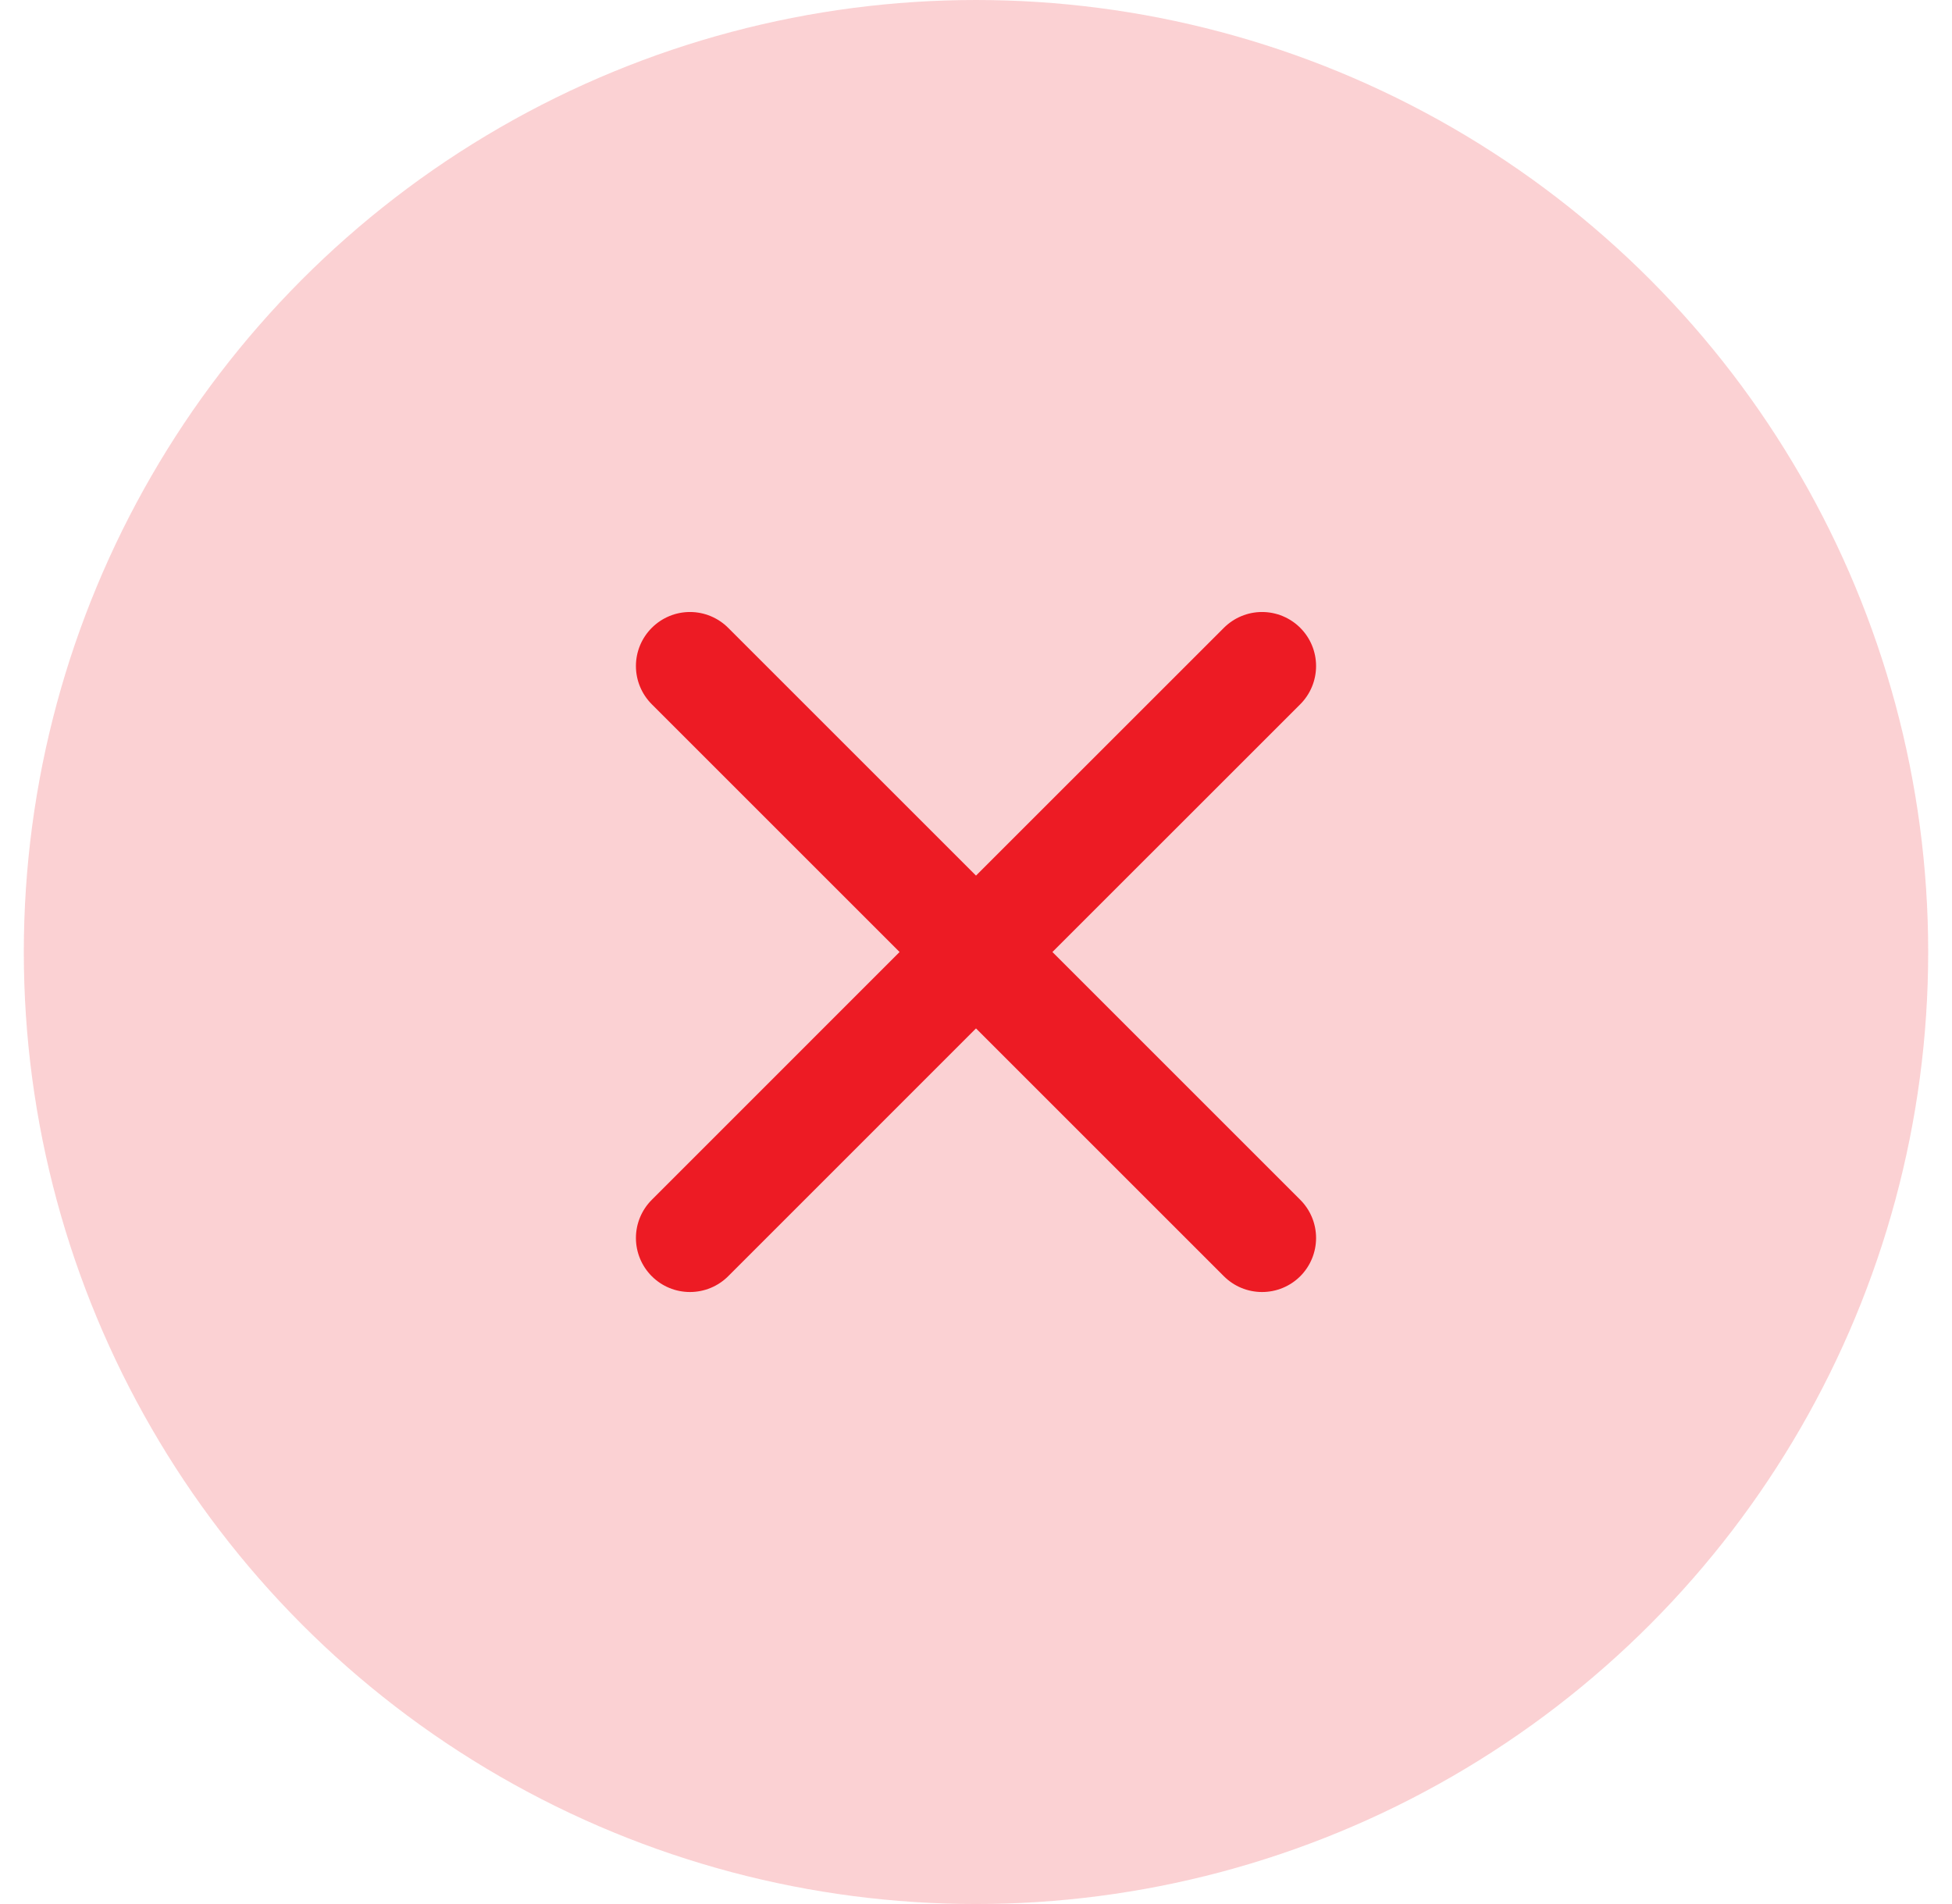
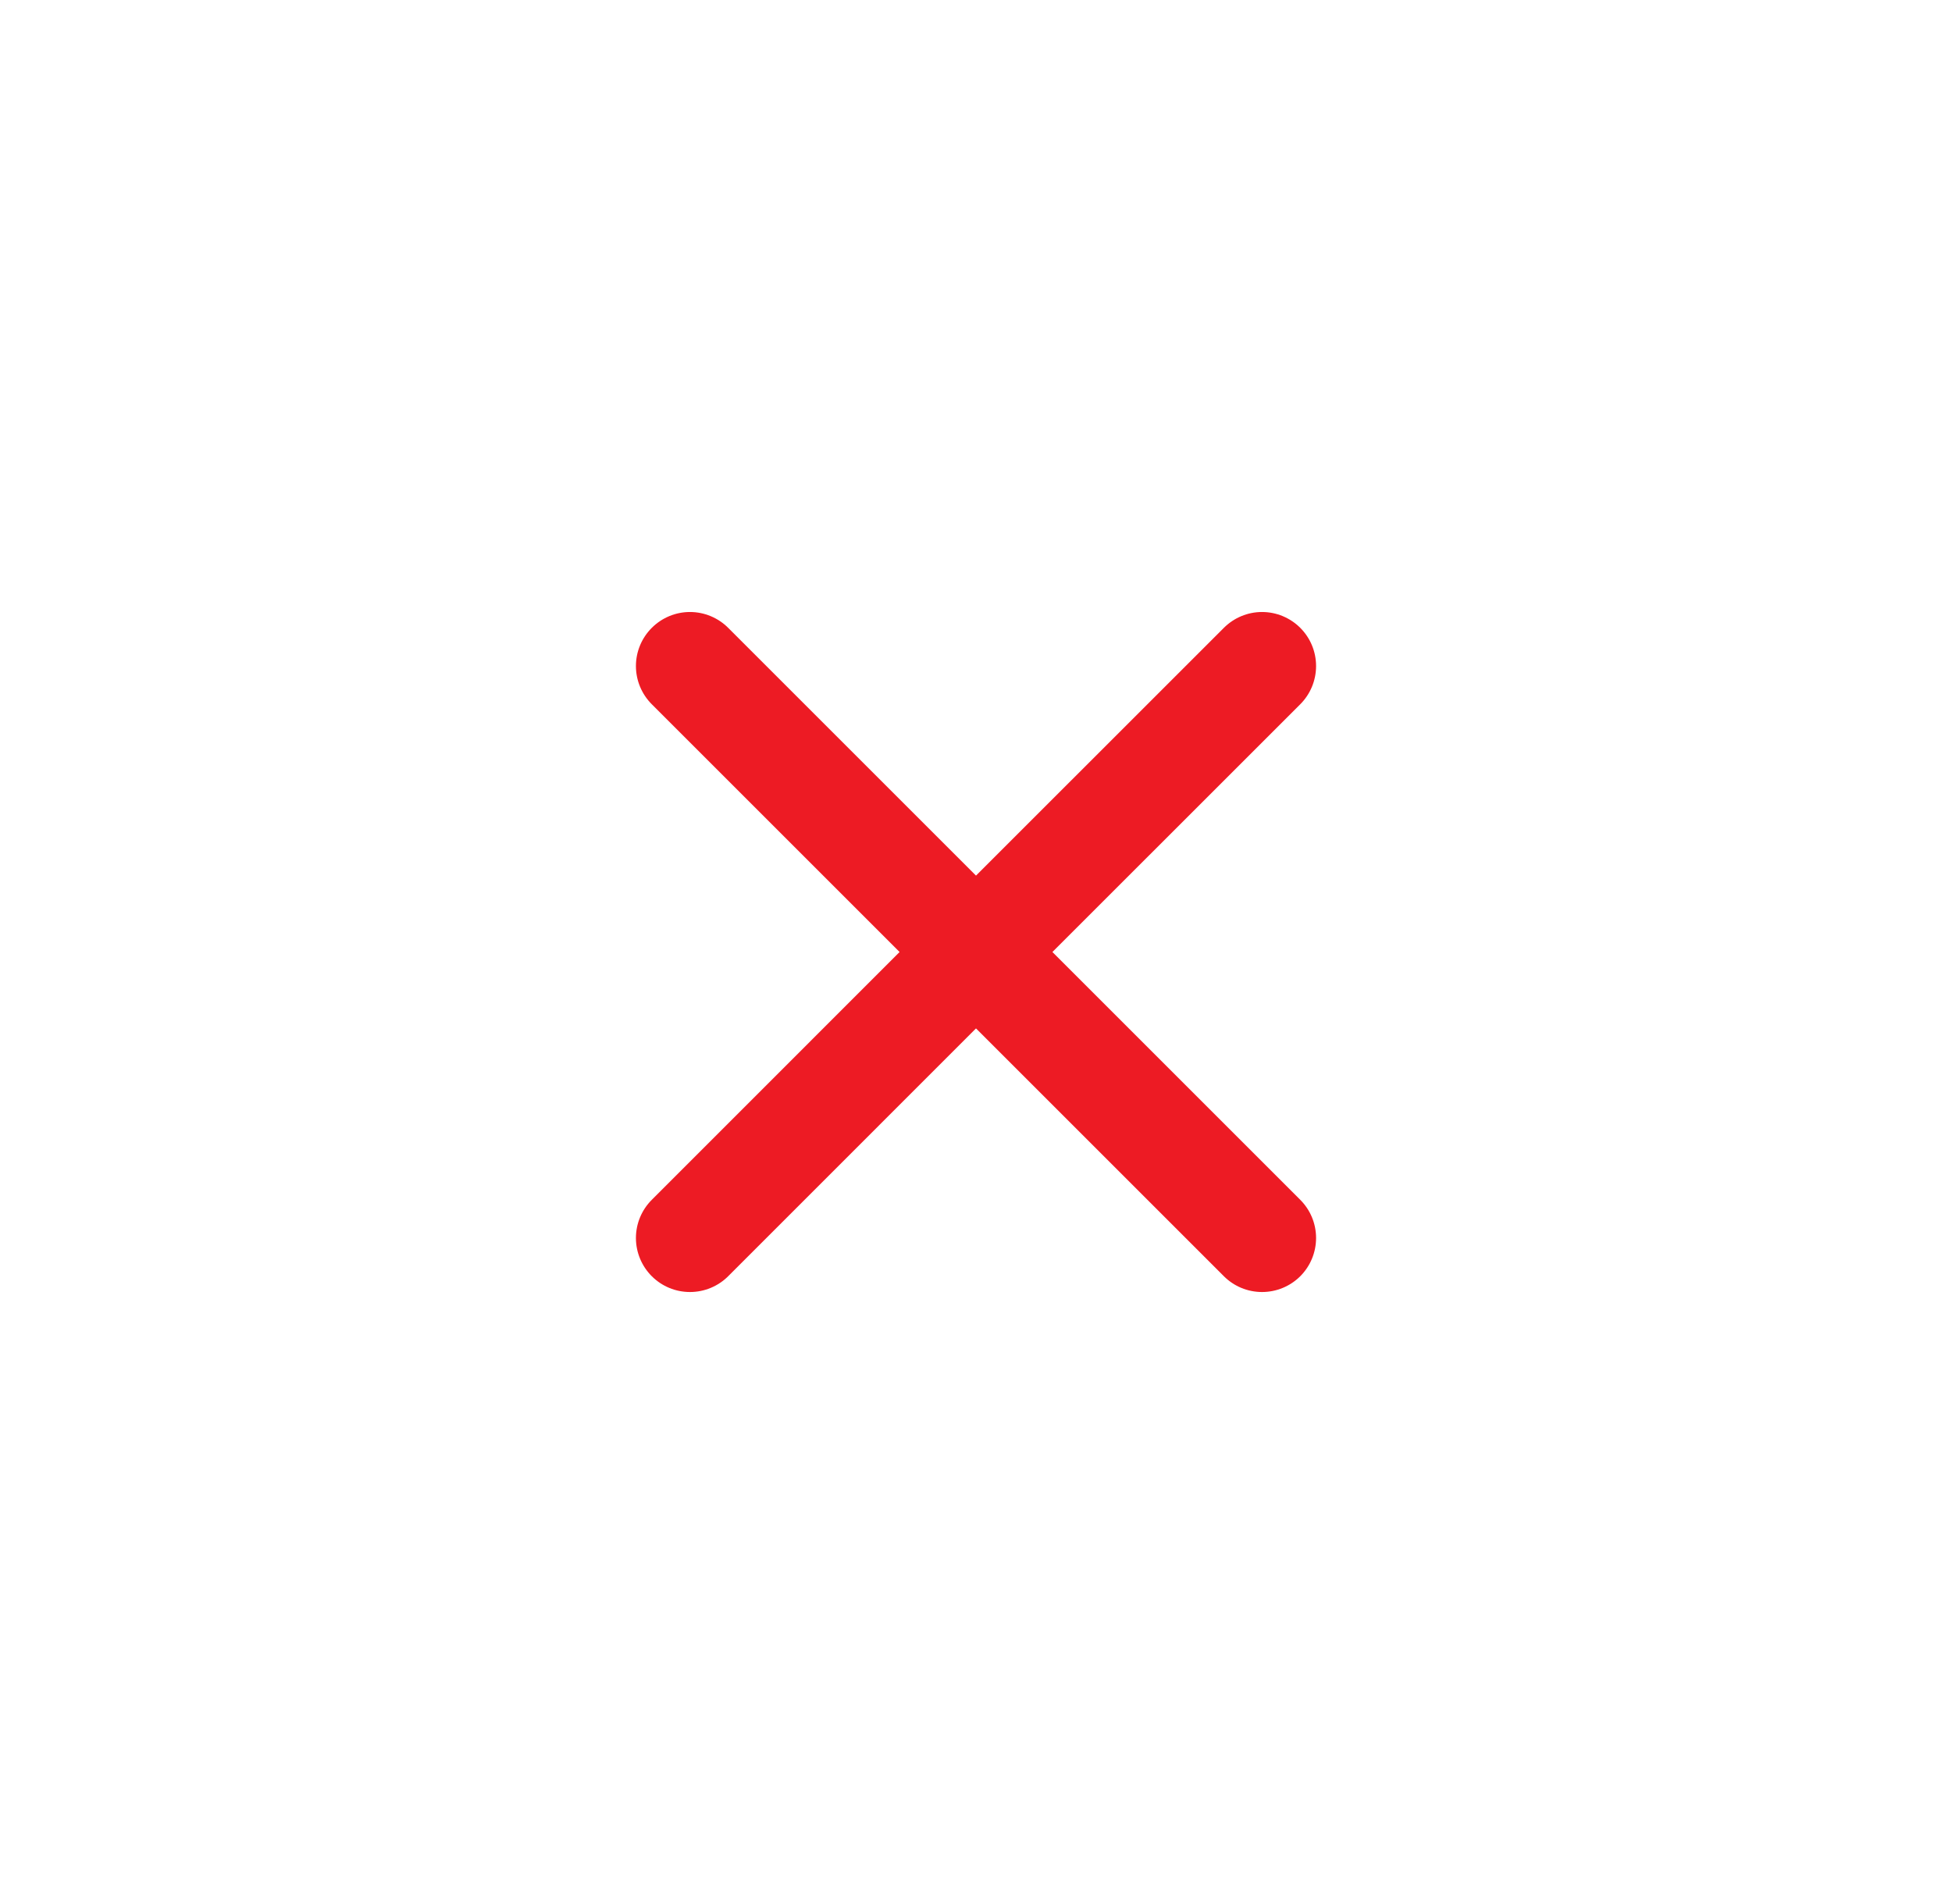
<svg xmlns="http://www.w3.org/2000/svg" width="41" height="40" viewBox="0 0 41 40" fill="none">
-   <circle cx="20.5" cy="20" r="20" fill="#ED1B24" fill-opacity="0.2" />
-   <path d="M27.311 13.19C27.098 12.977 26.809 12.857 26.508 12.857C26.207 12.857 25.919 12.977 25.706 13.19L20.5 18.395L15.295 13.19C15.082 12.977 14.793 12.857 14.492 12.857C14.191 12.857 13.903 12.977 13.69 13.19C13.477 13.403 13.357 13.691 13.357 13.992C13.357 14.293 13.477 14.582 13.69 14.795L18.895 20L13.69 25.206C13.477 25.419 13.357 25.707 13.357 26.008C13.357 26.309 13.477 26.598 13.69 26.811C13.903 27.024 14.191 27.143 14.492 27.143C14.793 27.143 15.082 27.024 15.295 26.811L20.5 21.605L25.706 26.811C25.919 27.024 26.207 27.143 26.508 27.143C26.809 27.143 27.098 27.024 27.311 26.811C27.524 26.598 27.643 26.309 27.643 26.008C27.643 25.707 27.524 25.419 27.311 25.206L22.105 20L27.311 14.795C27.524 14.582 27.643 14.293 27.643 13.992C27.643 13.691 27.524 13.403 27.311 13.19Z" fill="#ED1B24" />
+   <path d="M27.311 13.19C27.098 12.977 26.809 12.857 26.508 12.857C26.207 12.857 25.919 12.977 25.706 13.19L20.5 18.395L15.295 13.19C15.082 12.977 14.793 12.857 14.492 12.857C14.191 12.857 13.903 12.977 13.69 13.19C13.477 13.403 13.357 13.691 13.357 13.992C13.357 14.293 13.477 14.582 13.69 14.795L18.895 20L13.69 25.206C13.477 25.419 13.357 25.707 13.357 26.008C13.357 26.309 13.477 26.598 13.69 26.811C13.903 27.024 14.191 27.143 14.492 27.143C14.793 27.143 15.082 27.024 15.295 26.811L20.5 21.605L25.706 26.811C25.919 27.024 26.207 27.143 26.508 27.143C26.809 27.143 27.098 27.024 27.311 26.811C27.524 26.598 27.643 26.309 27.643 26.008C27.643 25.707 27.524 25.419 27.311 25.206L22.105 20L27.311 14.795C27.524 14.582 27.643 14.293 27.643 13.992C27.643 13.691 27.524 13.403 27.311 13.19" fill="#ED1B24" />
</svg>